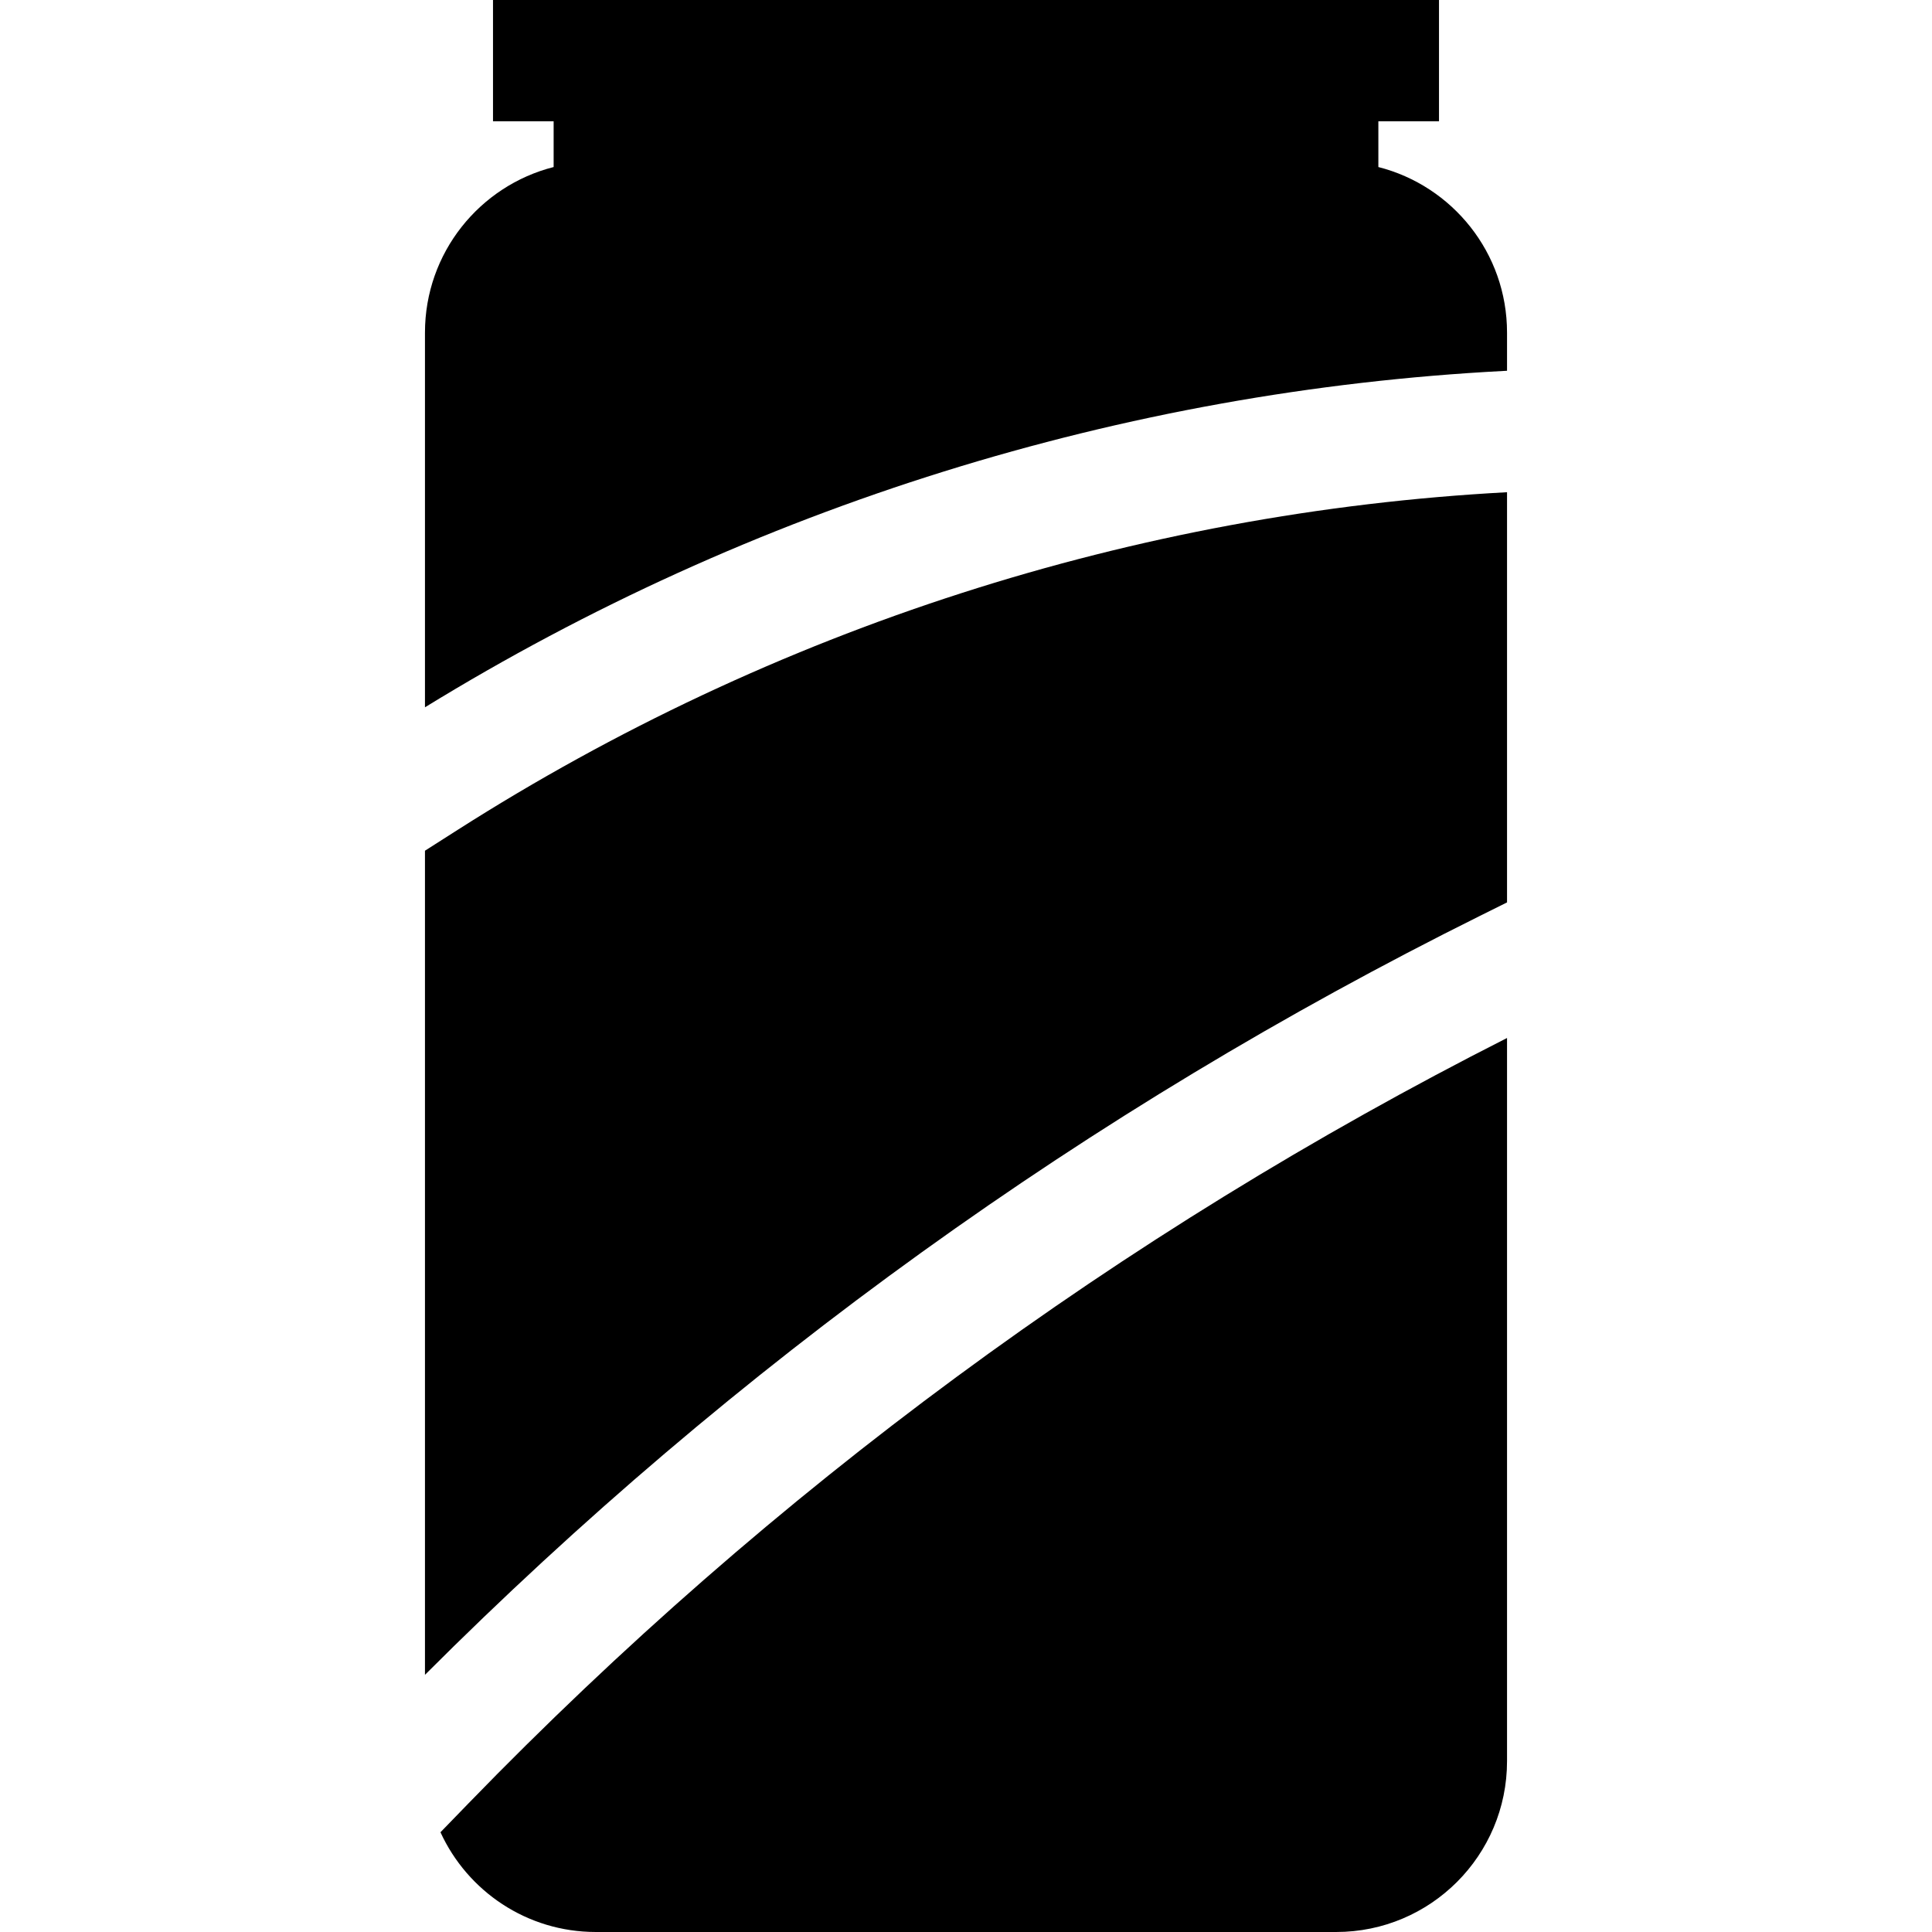
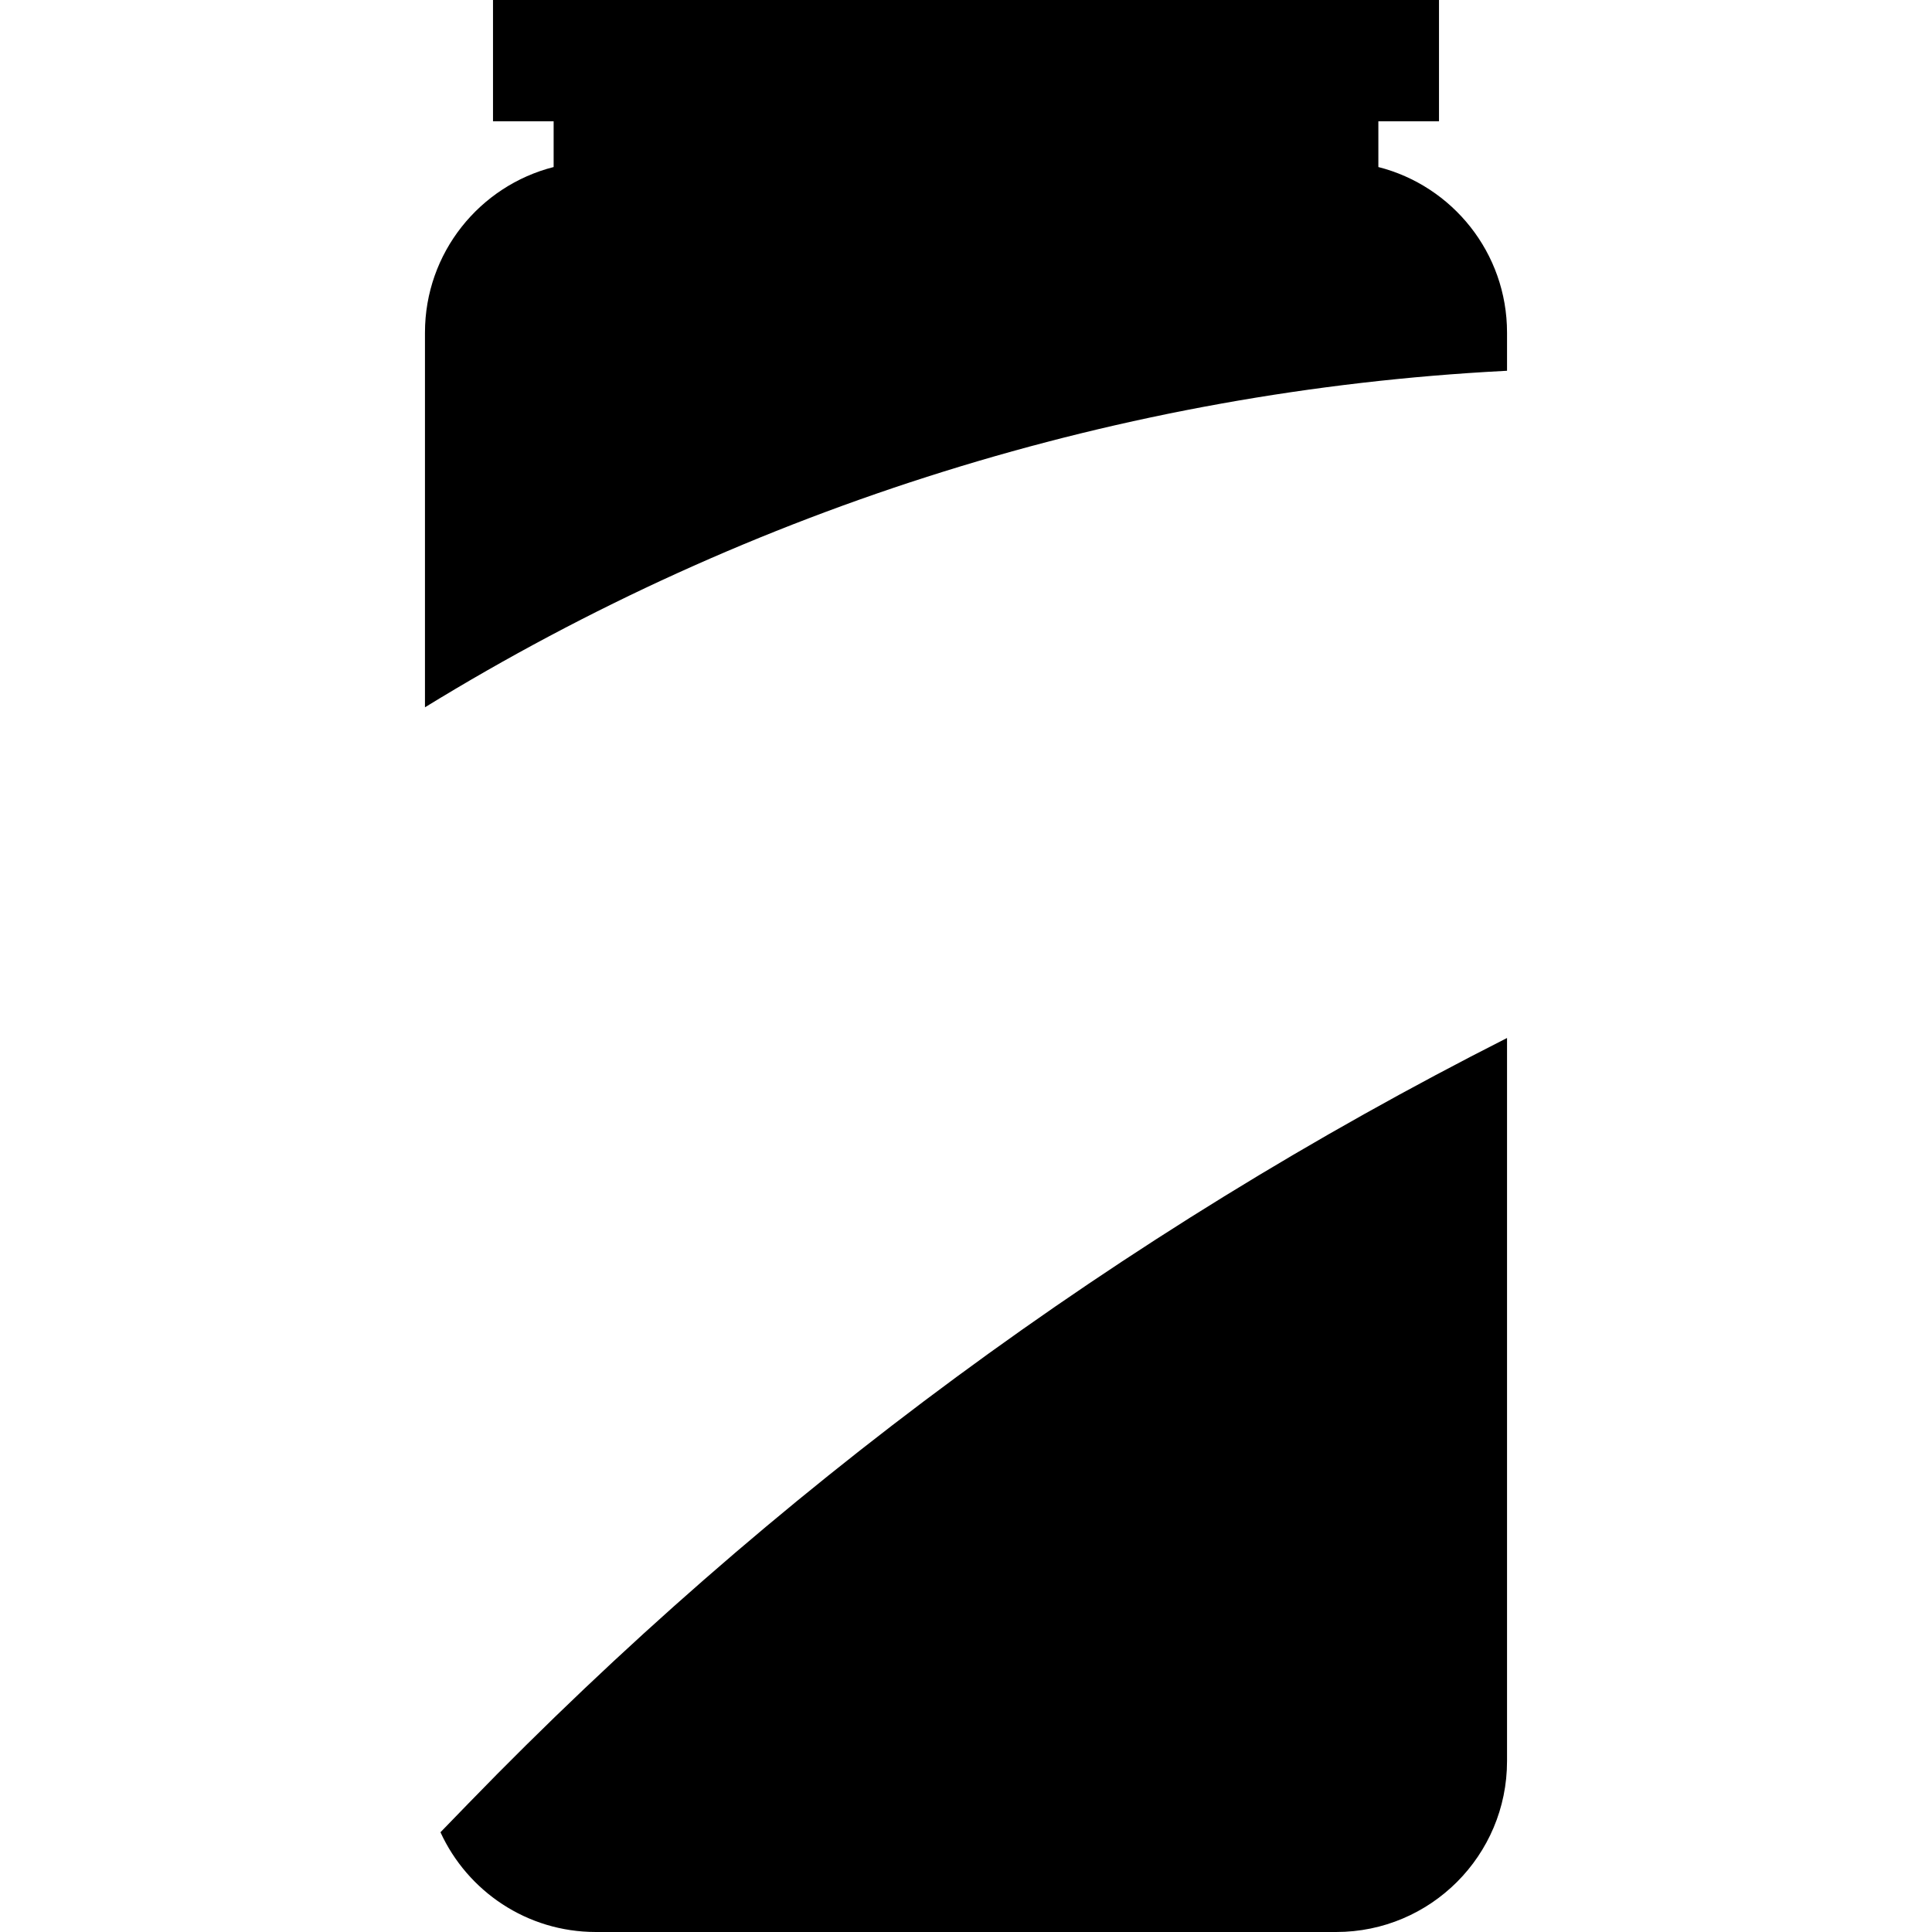
<svg xmlns="http://www.w3.org/2000/svg" fill="#000000" height="800px" width="800px" version="1.1" id="Layer_1" viewBox="0 0 478 478" xml:space="preserve">
  <g>
    <path d="M341.024,41.327V30h15.001V0H121.976v30h15v11.327c-18.297,4.647-31.834,21.226-31.834,40.97v92.698   c80.682-49.56,172.764-78.298,266.934-83.22l0.782-0.041v-9.438C372.858,62.553,359.322,45.975,341.024,41.327z" />
-     <path d="M105.142,210.476v203.895c76.512-76.529,164.256-139.67,261.038-187.785l6.678-3.32V121.782   c-91.885,4.939-181.654,33.82-259.653,83.553L105.142,210.476z" />
    <path d="M115.91,446.173l-6.932,7.147c6.675,14.561,21.369,24.68,38.435,24.68h183.174c23.346,0,42.271-18.925,42.271-42.271   V256.813C277.221,305.279,190.802,368.953,115.91,446.173z" />
  </g>
</svg>